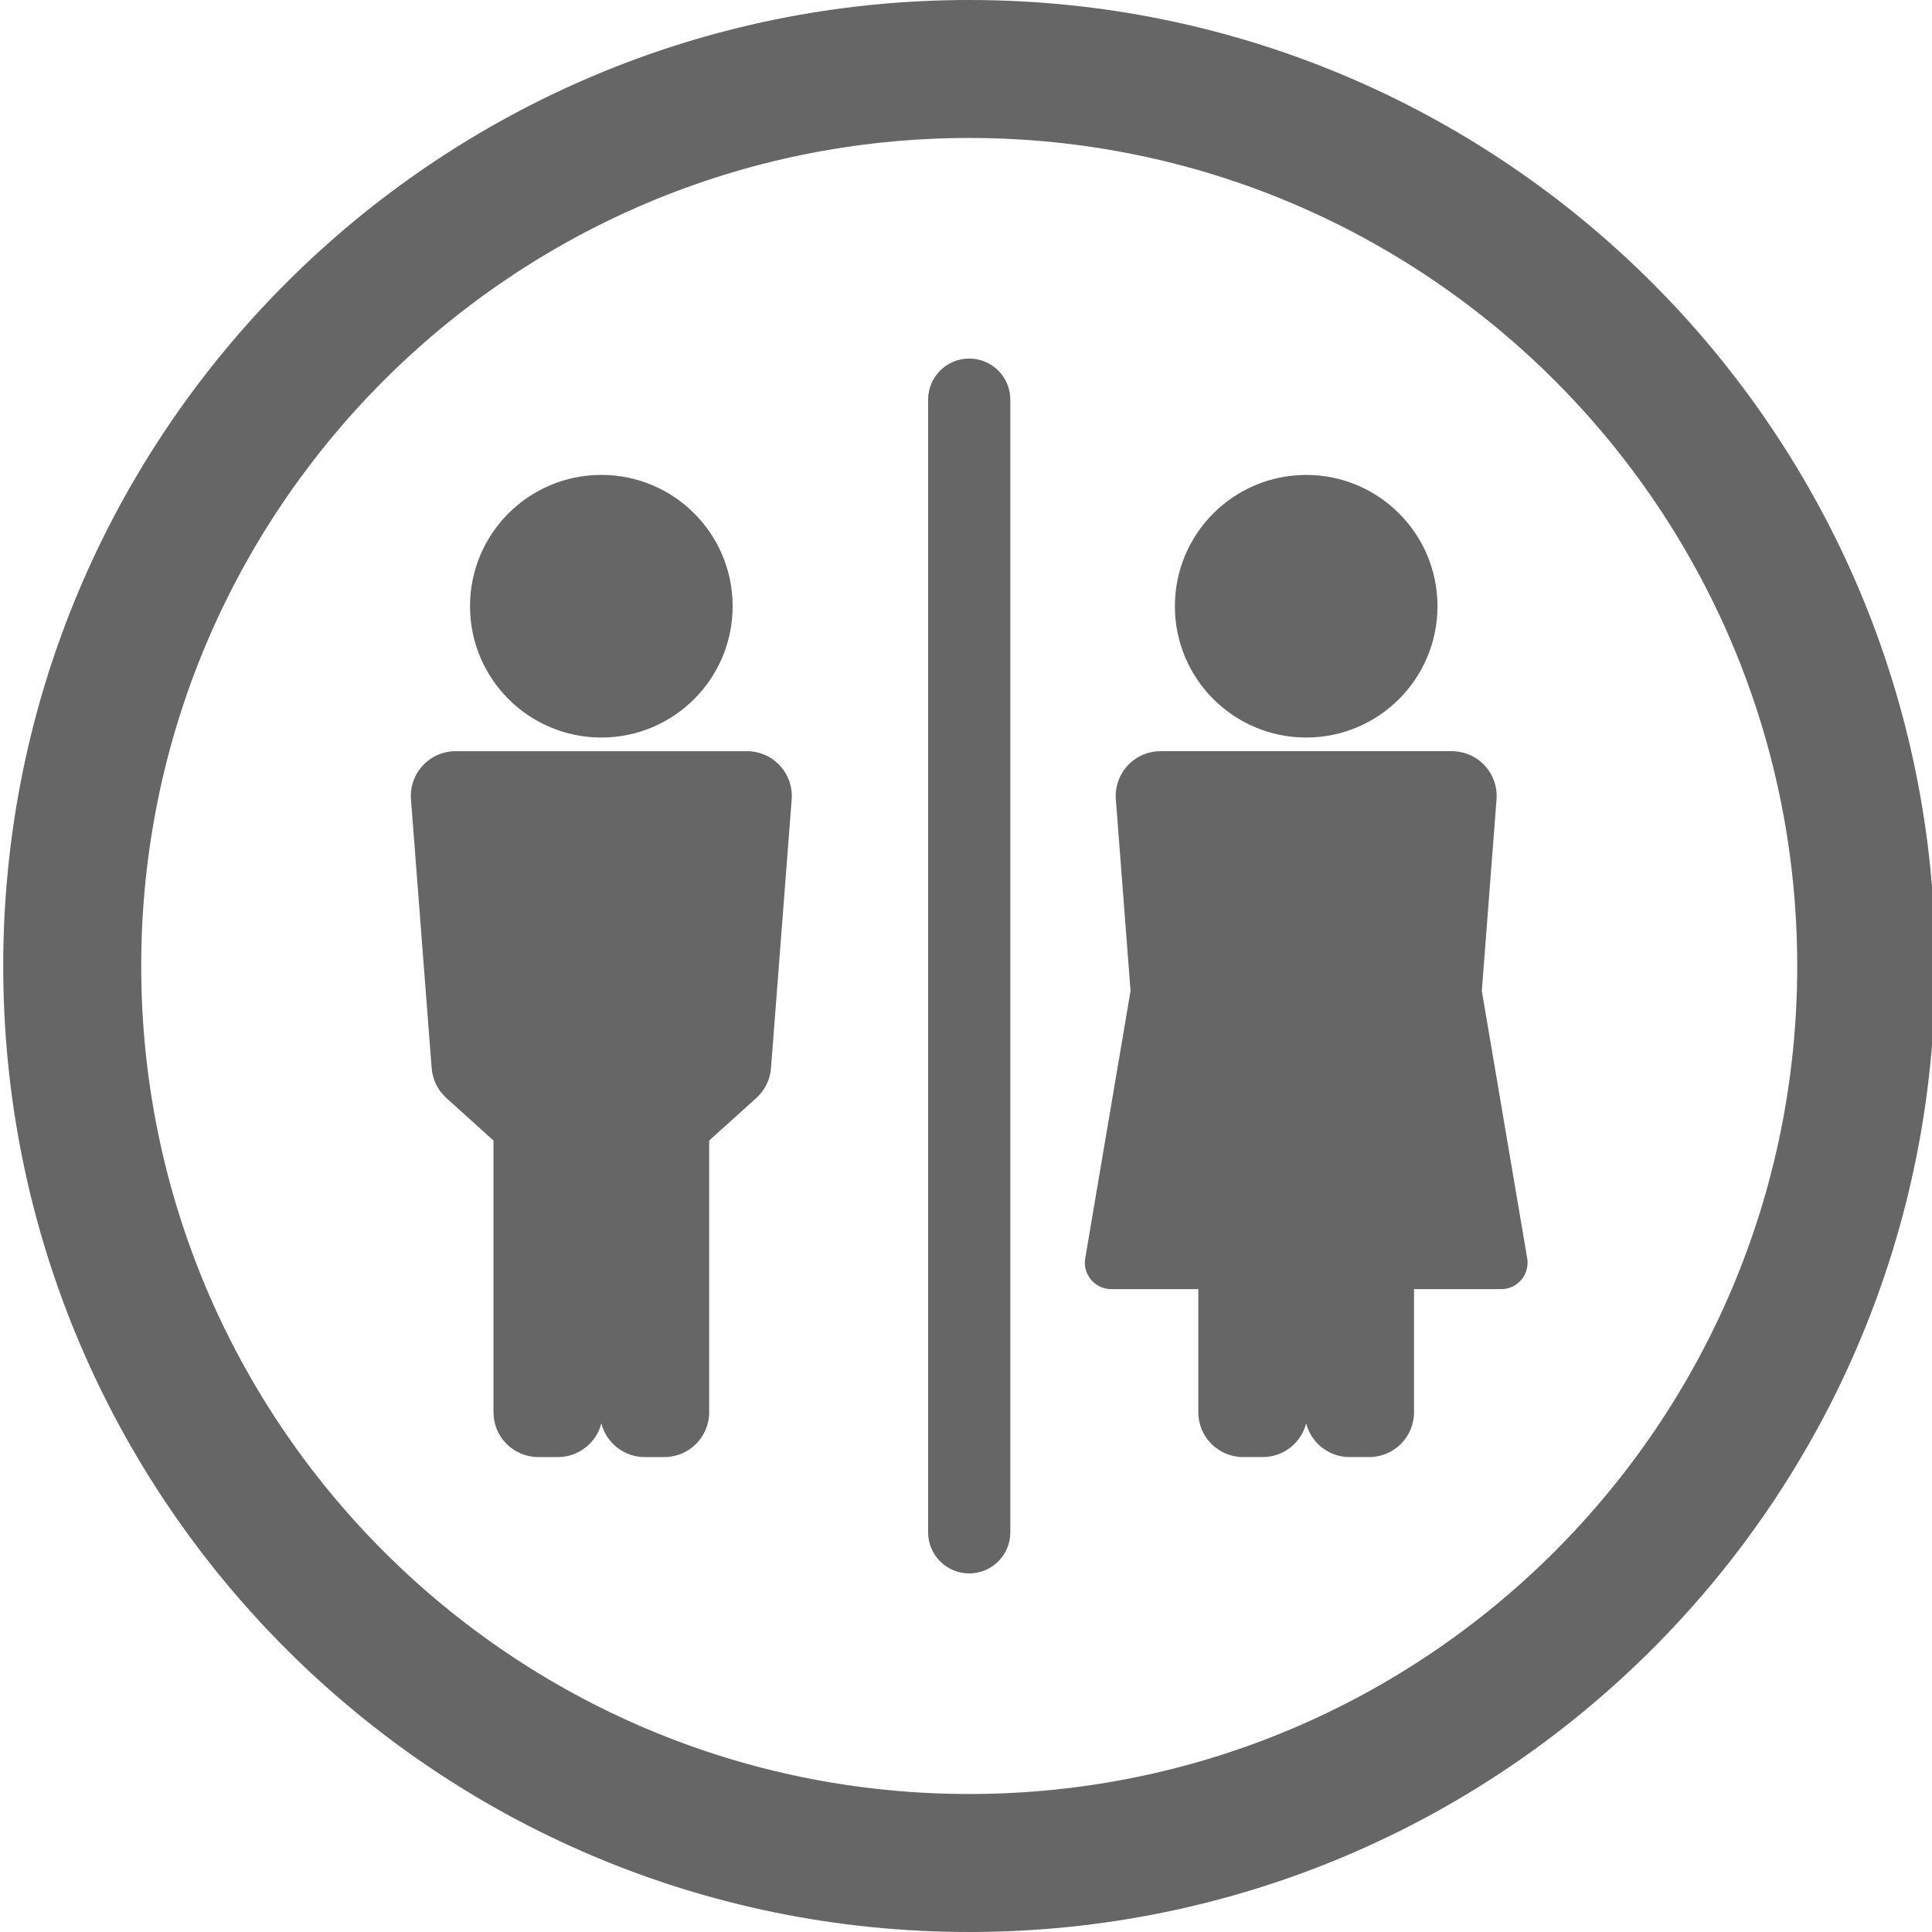
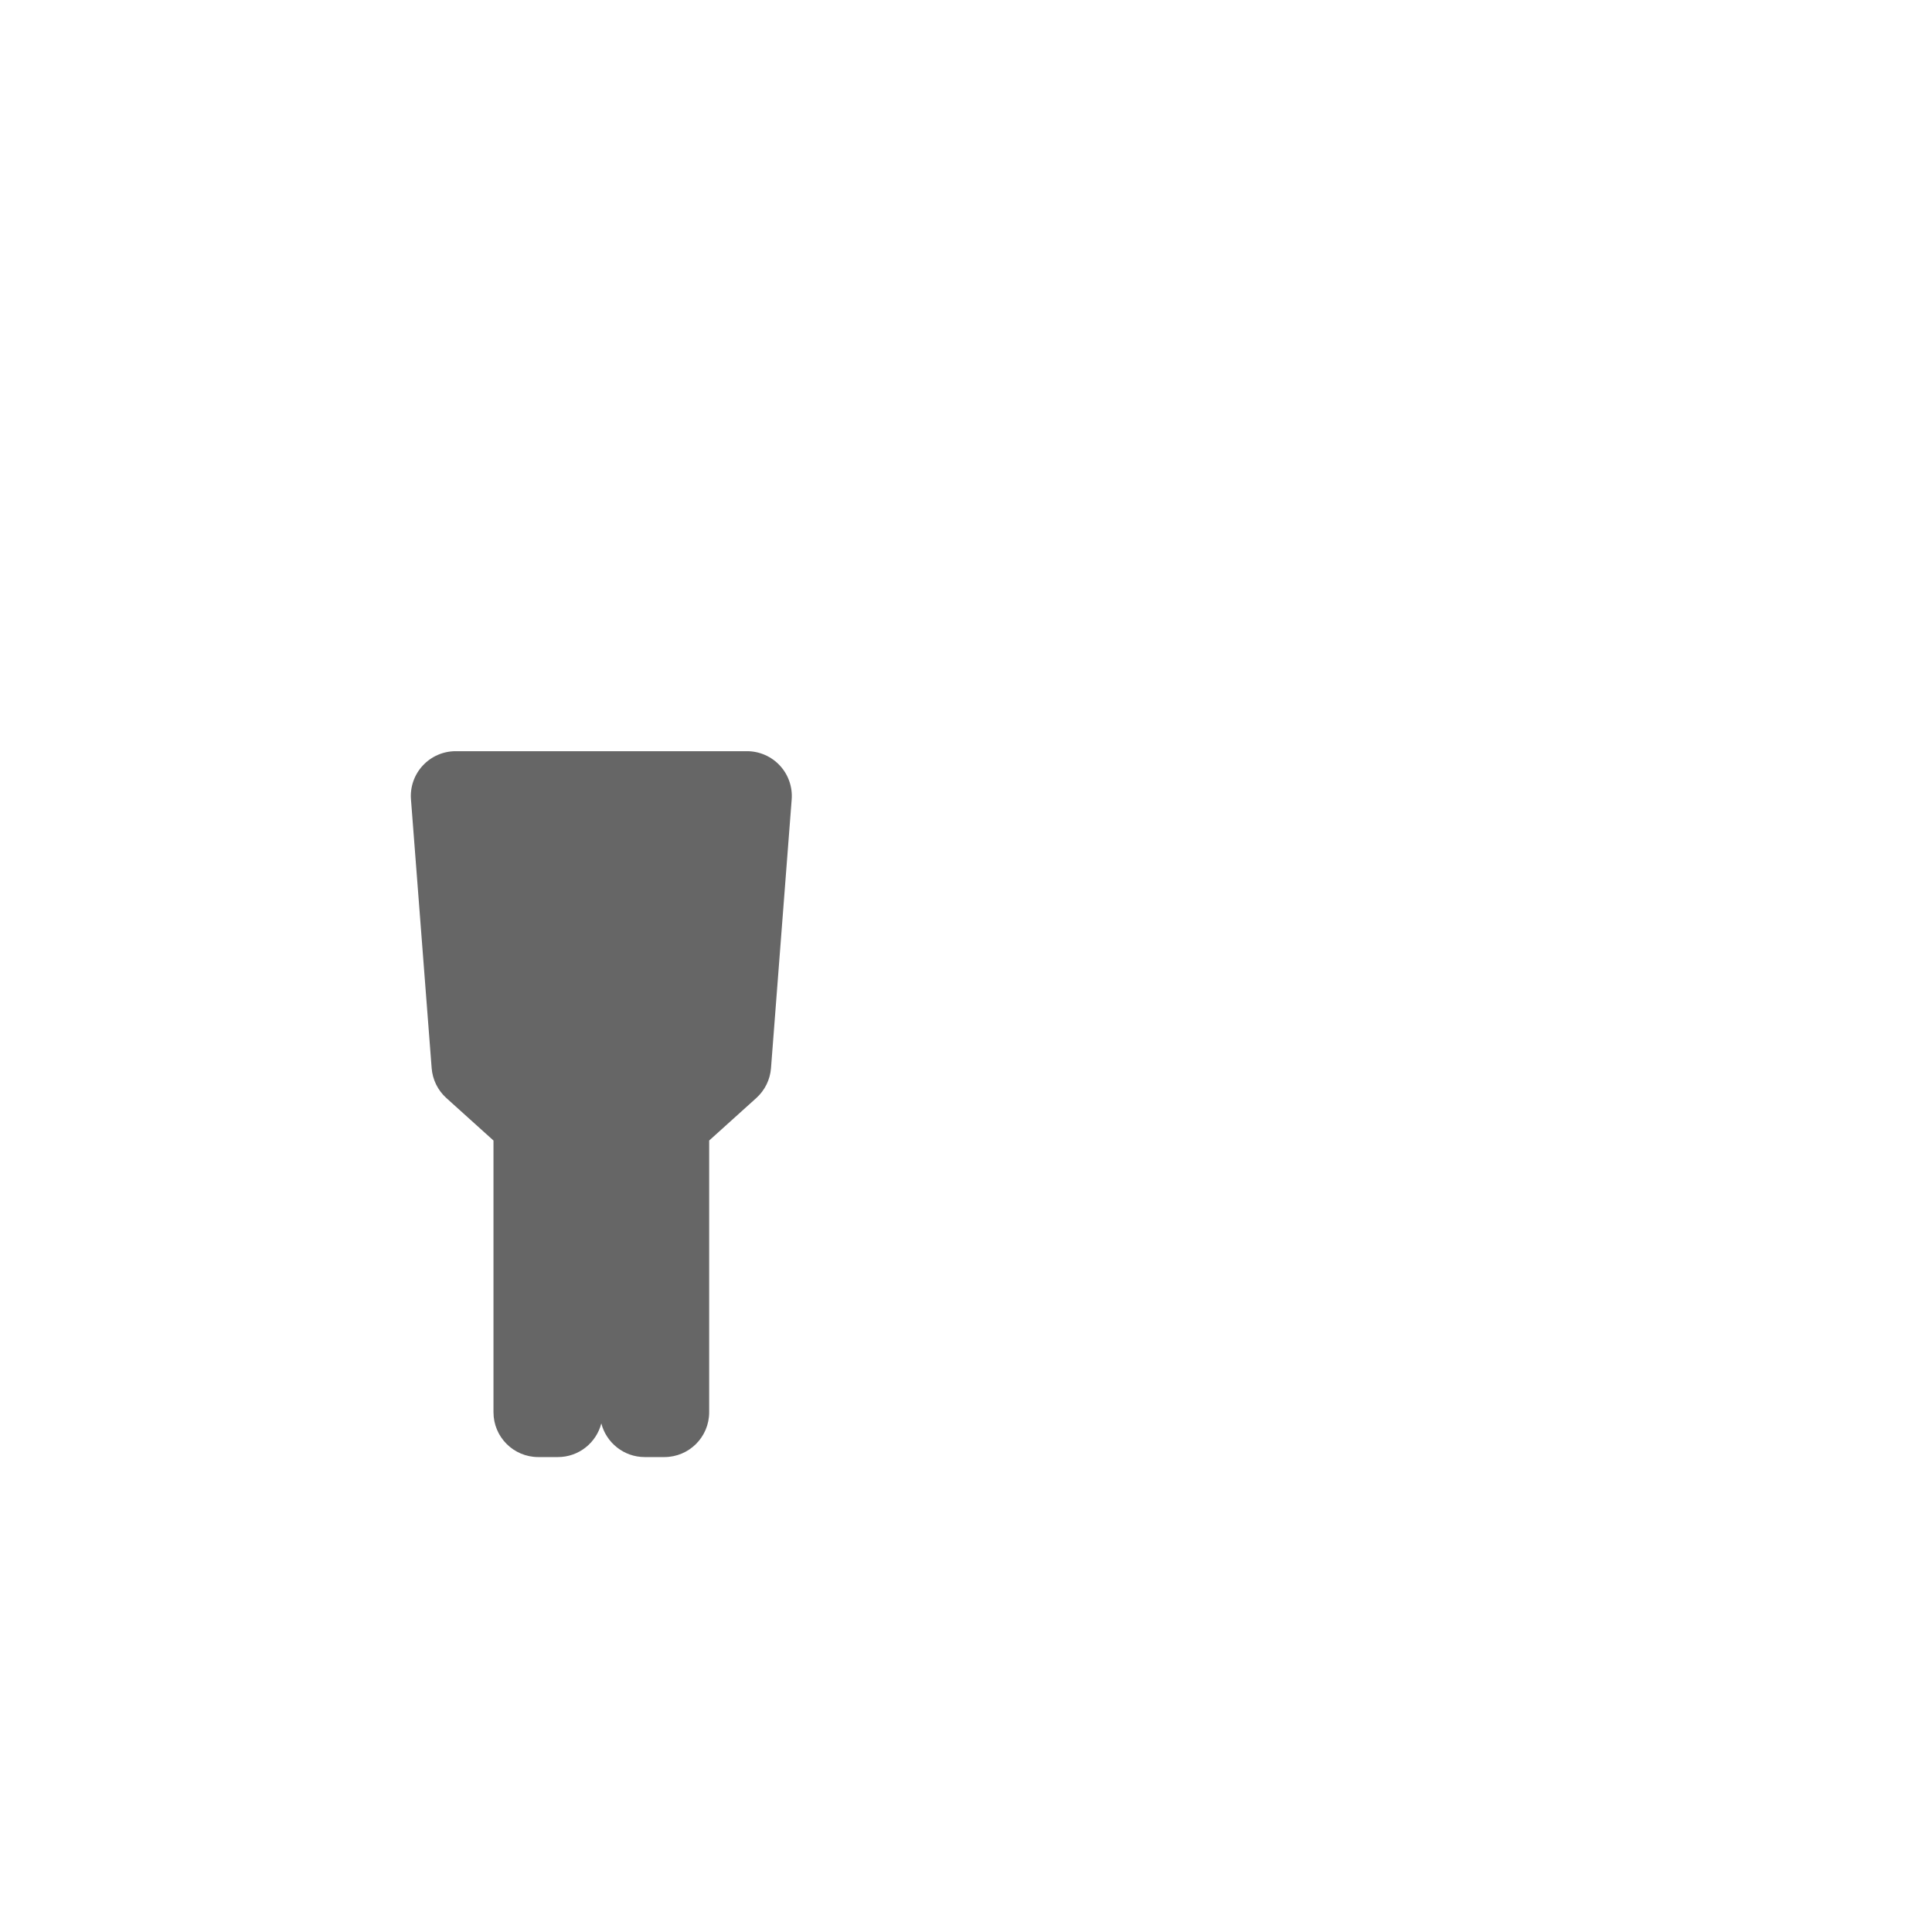
<svg xmlns="http://www.w3.org/2000/svg" version="1.1" id="Layer_1" x="0px" y="0px" width="75px" height="75px" viewBox="0 0 75 75" enable-background="new 0 0 75 75" xml:space="preserve">
  <g>
-     <path fill="#666666" d="M37.625,0c-20.71,0-37.5,16.789-37.5,37.5c0,20.711,16.79,37.5,37.5,37.5c20.712,0,37.5-16.789,37.5-37.5   C75.125,16.789,58.337,0,37.625,0z M37.625,69.643c-17.751,0-32.143-14.392-32.143-32.143S19.874,5.356,37.625,5.356   S69.768,19.749,69.768,37.5S55.376,69.643,37.625,69.643z" />
    <g>
-       <path fill="#666666" d="M37.625,13.919c-0.881,0-1.596,0.715-1.596,1.597v43.967c0,0.883,0.715,1.597,1.596,1.597    c0.882,0,1.596-0.714,1.596-1.597V15.517C39.221,14.634,38.507,13.919,37.625,13.919z" />
-       <path fill="#666666" d="M23.344,28.631c2.815,0,5.097-2.282,5.097-5.098s-2.281-5.097-5.097-5.097    c-2.816,0-5.098,2.282-5.098,5.097C18.246,26.349,20.528,28.631,23.344,28.631z" />
      <path fill="#666666" d="M28.998,29.161H17.689c-0.485,0-0.947,0.202-1.277,0.558c-0.33,0.355-0.496,0.833-0.458,1.315    l0.803,10.432c0.034,0.444,0.238,0.859,0.569,1.158l1.831,1.651v10.548c0,0.962,0.779,1.74,1.74,1.74h0.761    c0.811,0,1.492-0.556,1.685-1.307c0.193,0.751,0.875,1.307,1.686,1.307h0.761c0.961,0,1.74-0.778,1.74-1.74V44.275l1.831-1.651    c0.331-0.299,0.535-0.714,0.569-1.158l0.803-10.432c0.037-0.483-0.129-0.96-0.458-1.315    C29.945,29.363,29.482,29.161,28.998,29.161z" />
-       <circle fill="#666666" cx="50.706" cy="23.534" r="5.097" />
-       <path fill="#666666" d="M59.279,48.806l-1.755-10.34l0.571-7.432c0.037-0.483-0.13-0.96-0.458-1.315    c-0.33-0.356-0.793-0.558-1.276-0.558h-11.31c-0.484,0-0.947,0.202-1.276,0.558c-0.329,0.355-0.495,0.833-0.458,1.315l0.571,7.432    l-1.764,10.407c-0.043,0.296,0.046,0.594,0.241,0.818s0.479,0.354,0.775,0.354h3.378v4.778c0,0.962,0.779,1.74,1.74,1.74h0.761    c0.812,0,1.493-0.556,1.686-1.306c0.192,0.75,0.874,1.306,1.686,1.306h0.762c0.961,0,1.739-0.778,1.739-1.74v-4.778h3.378h0.002    c0.568,0,1.028-0.46,1.028-1.028C59.301,48.944,59.293,48.874,59.279,48.806z" />
    </g>
  </g>
</svg>